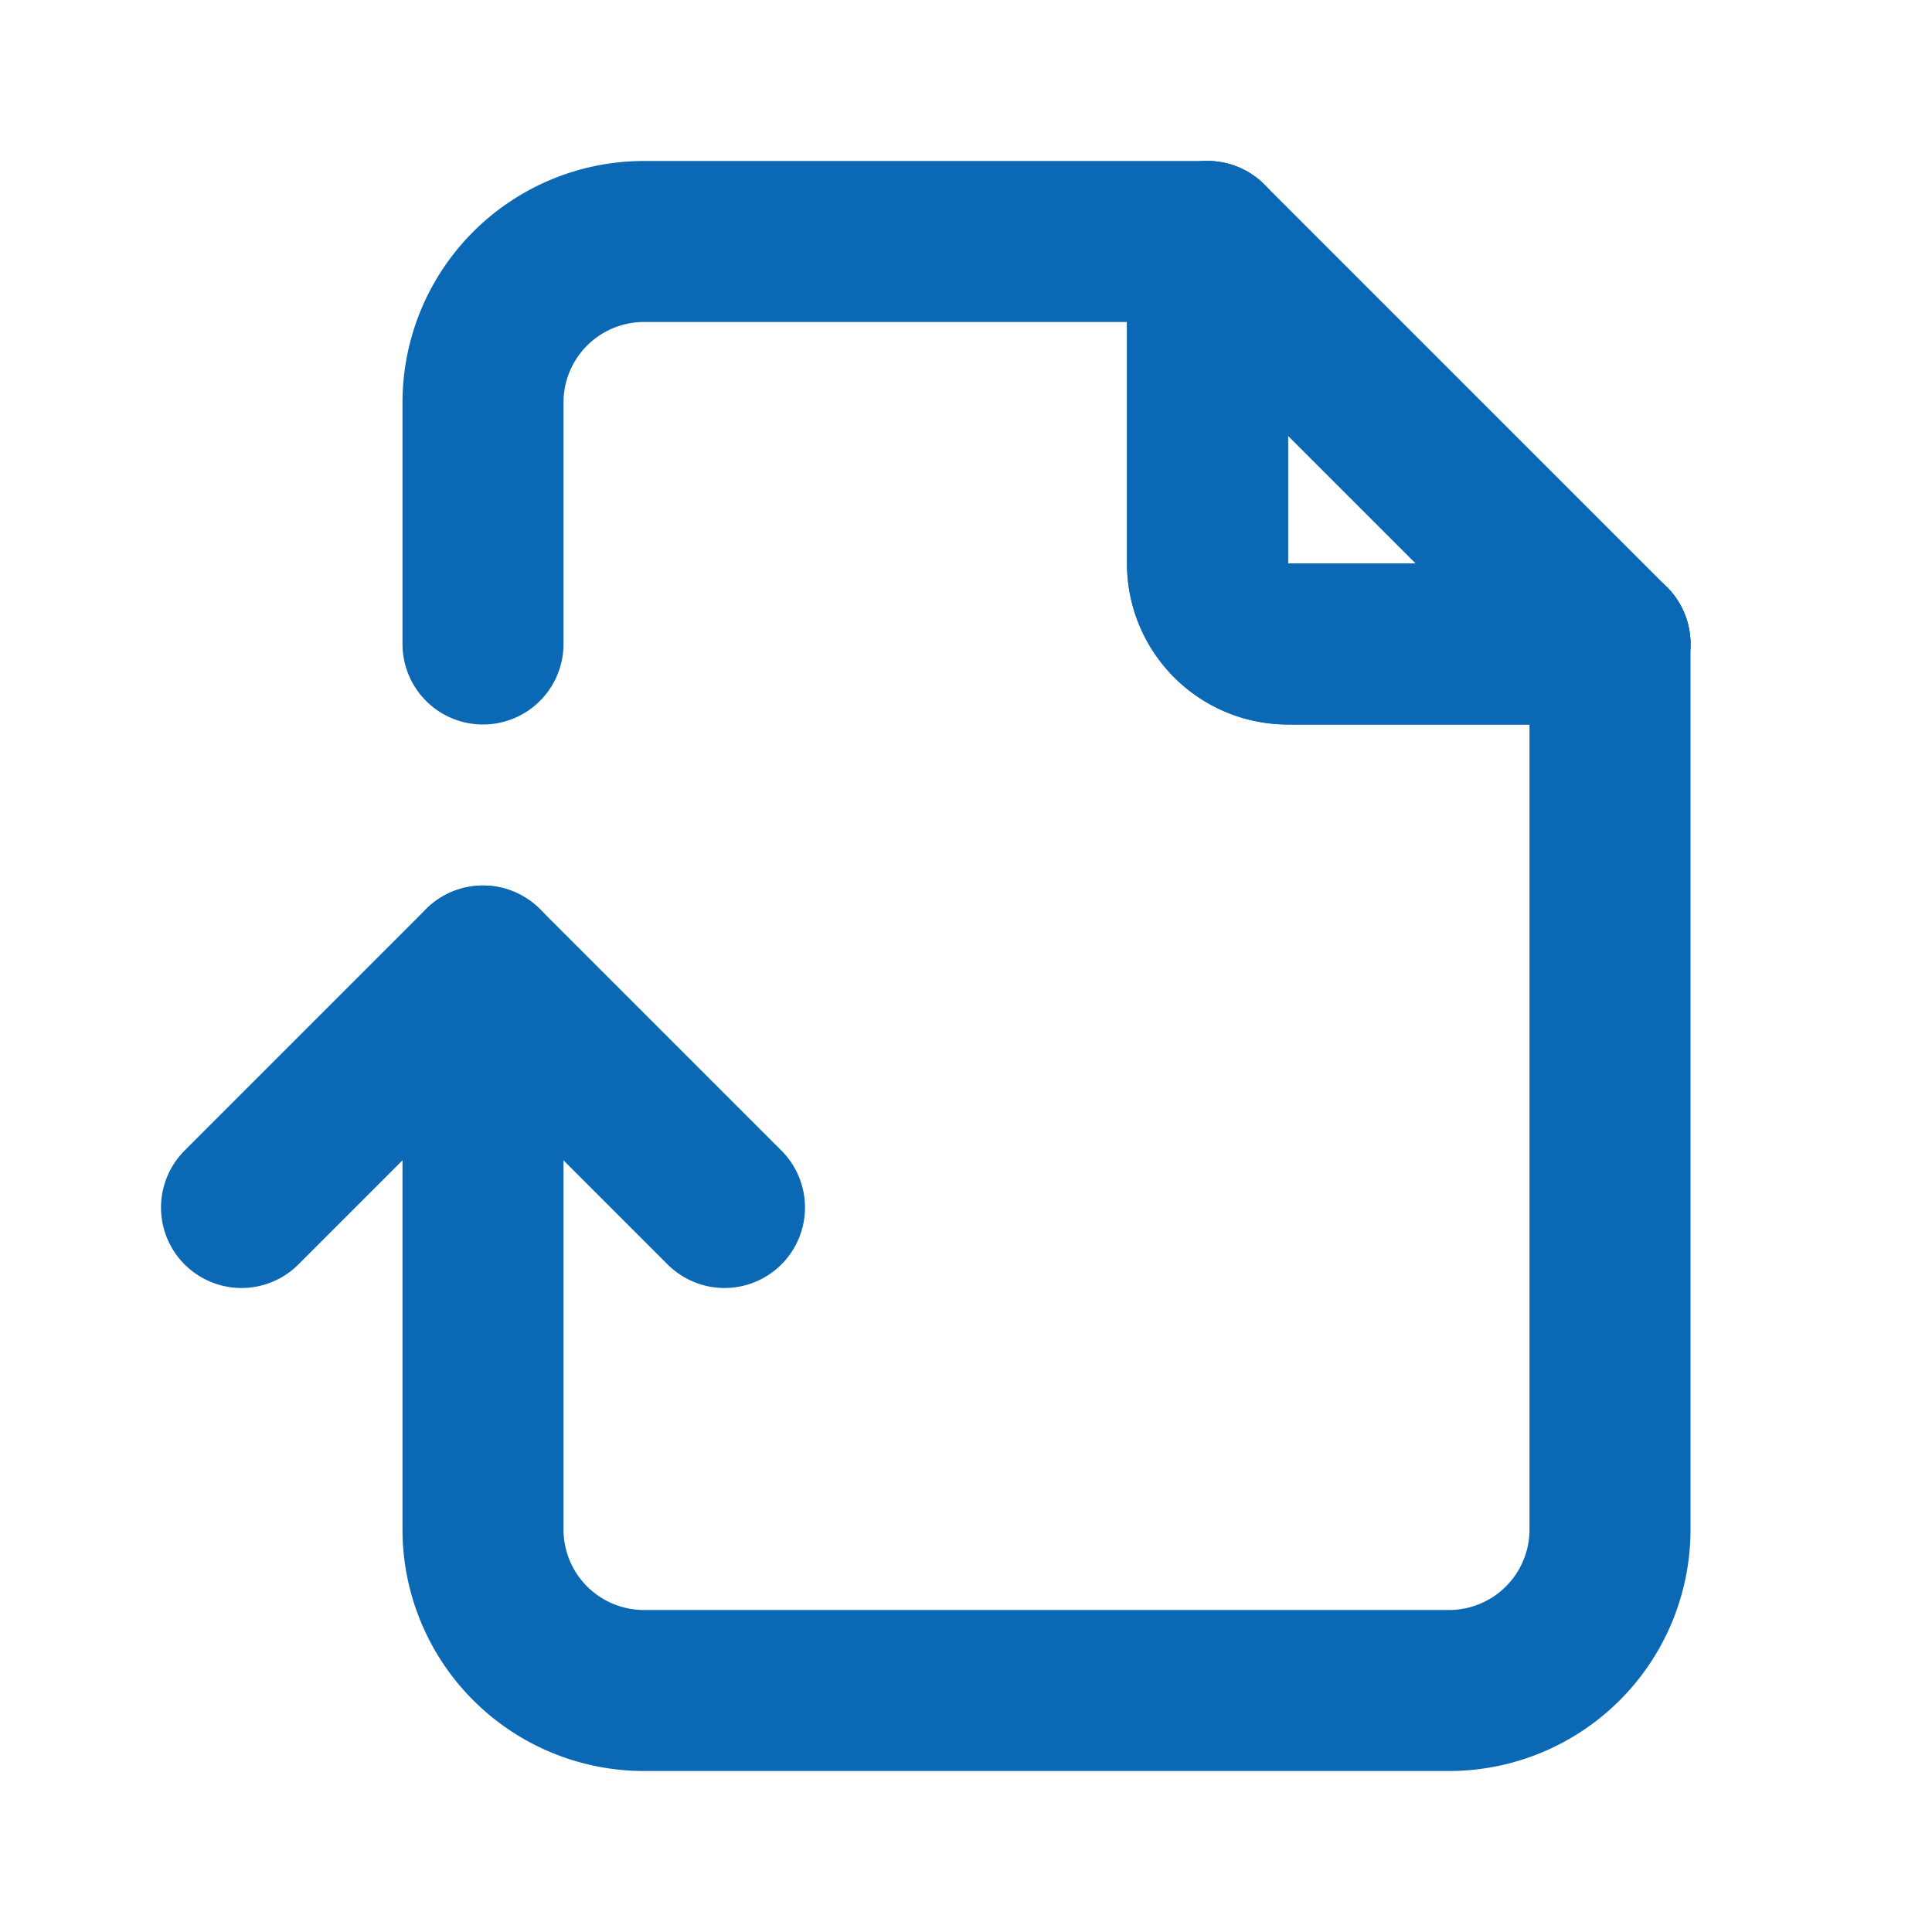
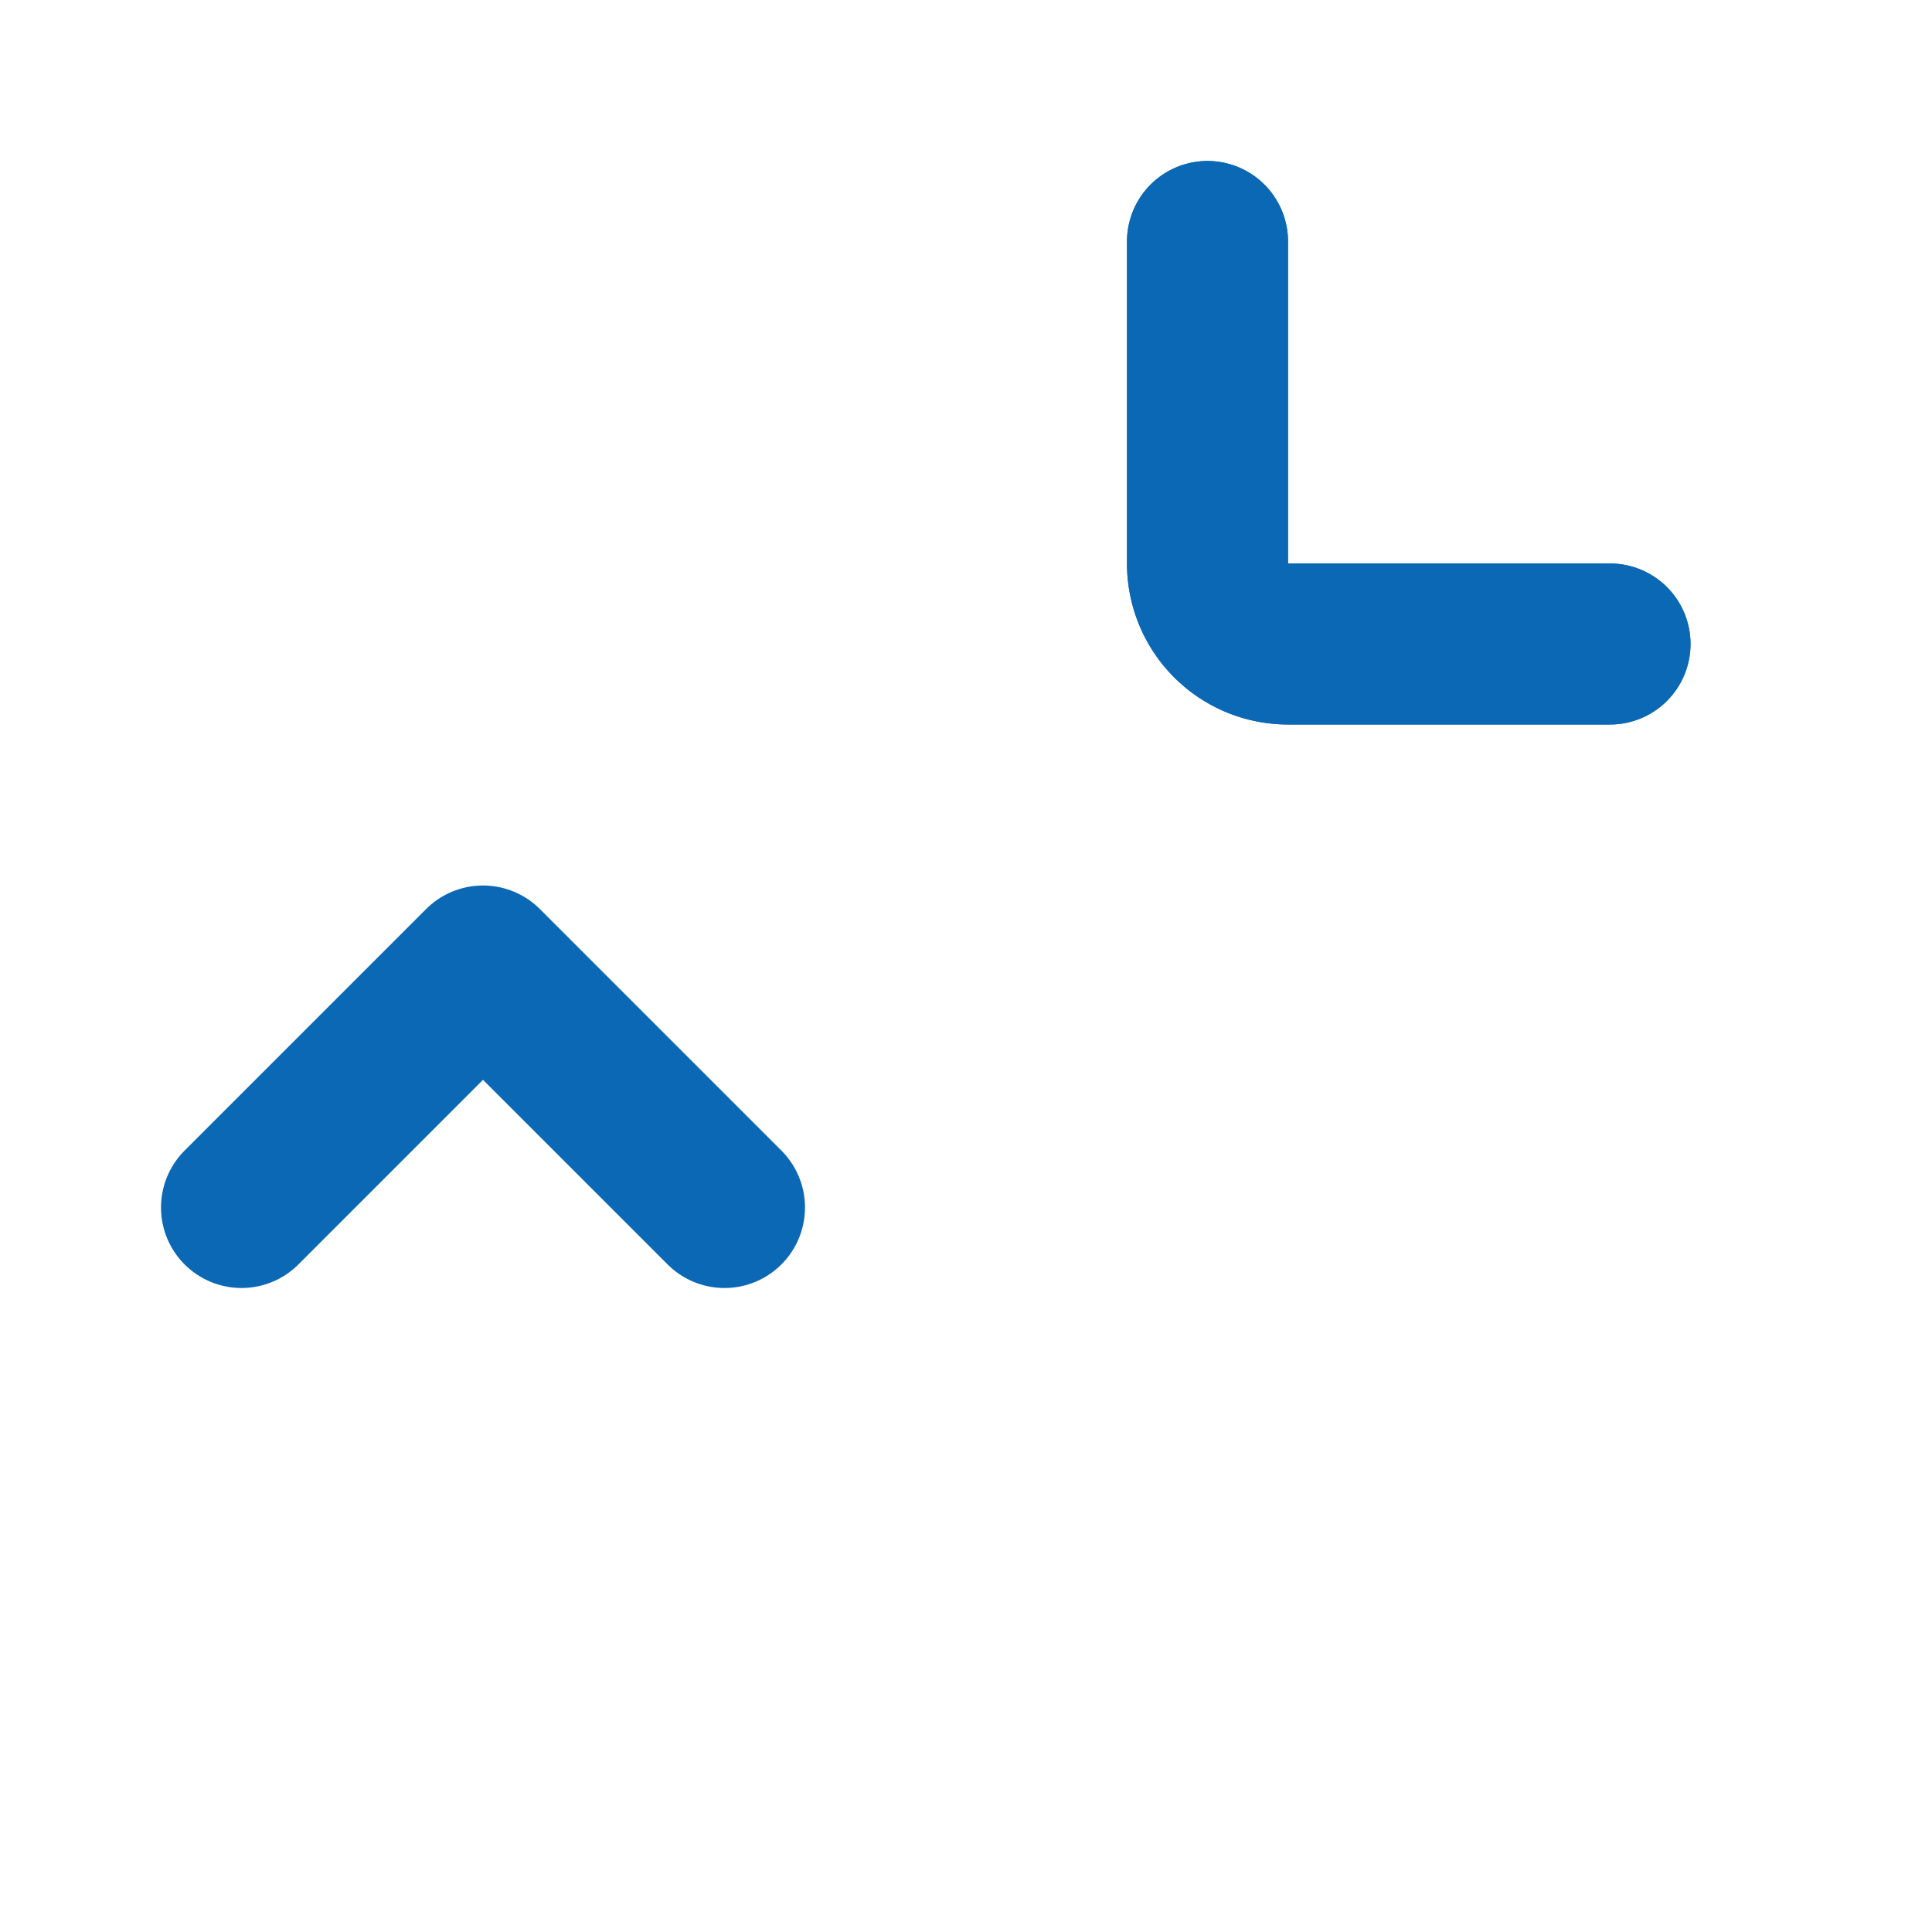
<svg xmlns="http://www.w3.org/2000/svg" width="24" height="24" viewBox="0 0 24 24" fill="none" stroke="#0b68b4" stroke-width="2" stroke-linecap="round" stroke-linejoin="round" class="icon icon-tabler icons-tabler-outline icon-tabler-file-isr">
-   <path stroke="none" d="M0 0h24v24H0z" fill="none" />
  <path d="M15 3v4a1 1 0 0 0 1 1h4" />
  <path d="M15 3v4a1 1 0 0 0 1 1h4" />
-   <path d="M6 8v-3a2 2 0 0 1 2 -2h7l5 5v11a2 2 0 0 1 -2 2h-10a2 2 0 0 1 -2 -2v-7" />
  <path d="M3 15l3 -3l3 3" />
</svg>